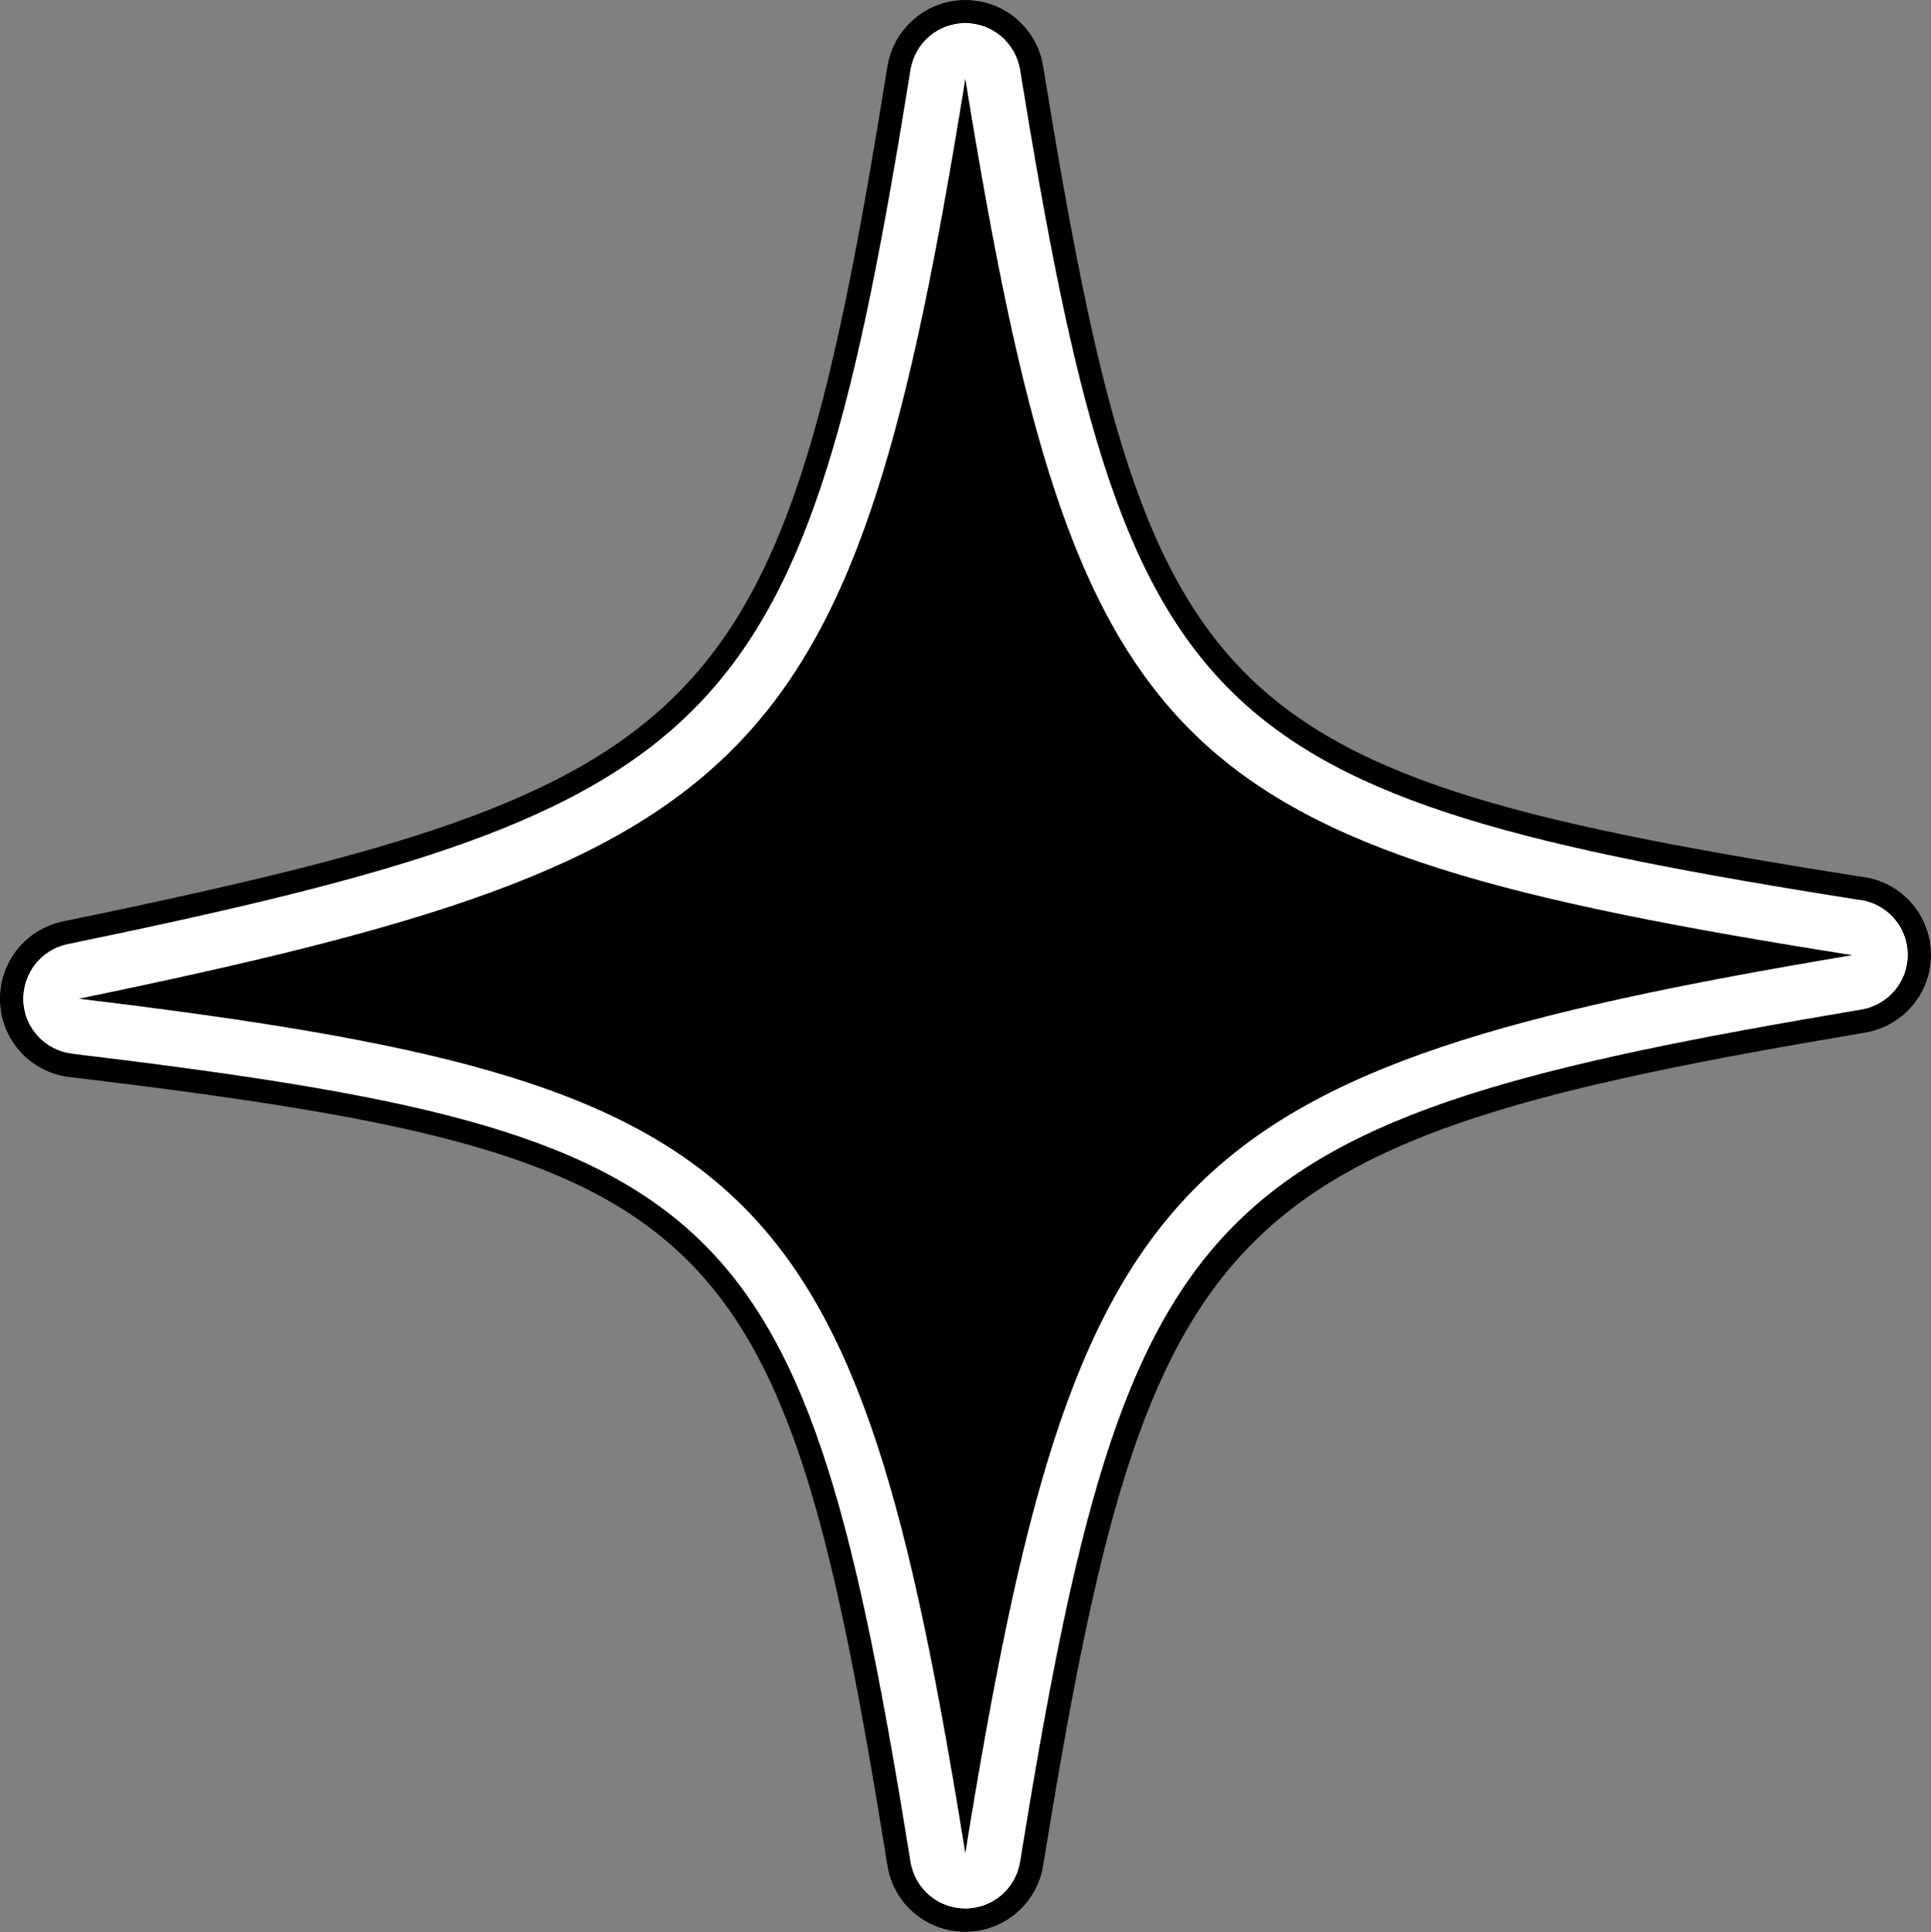
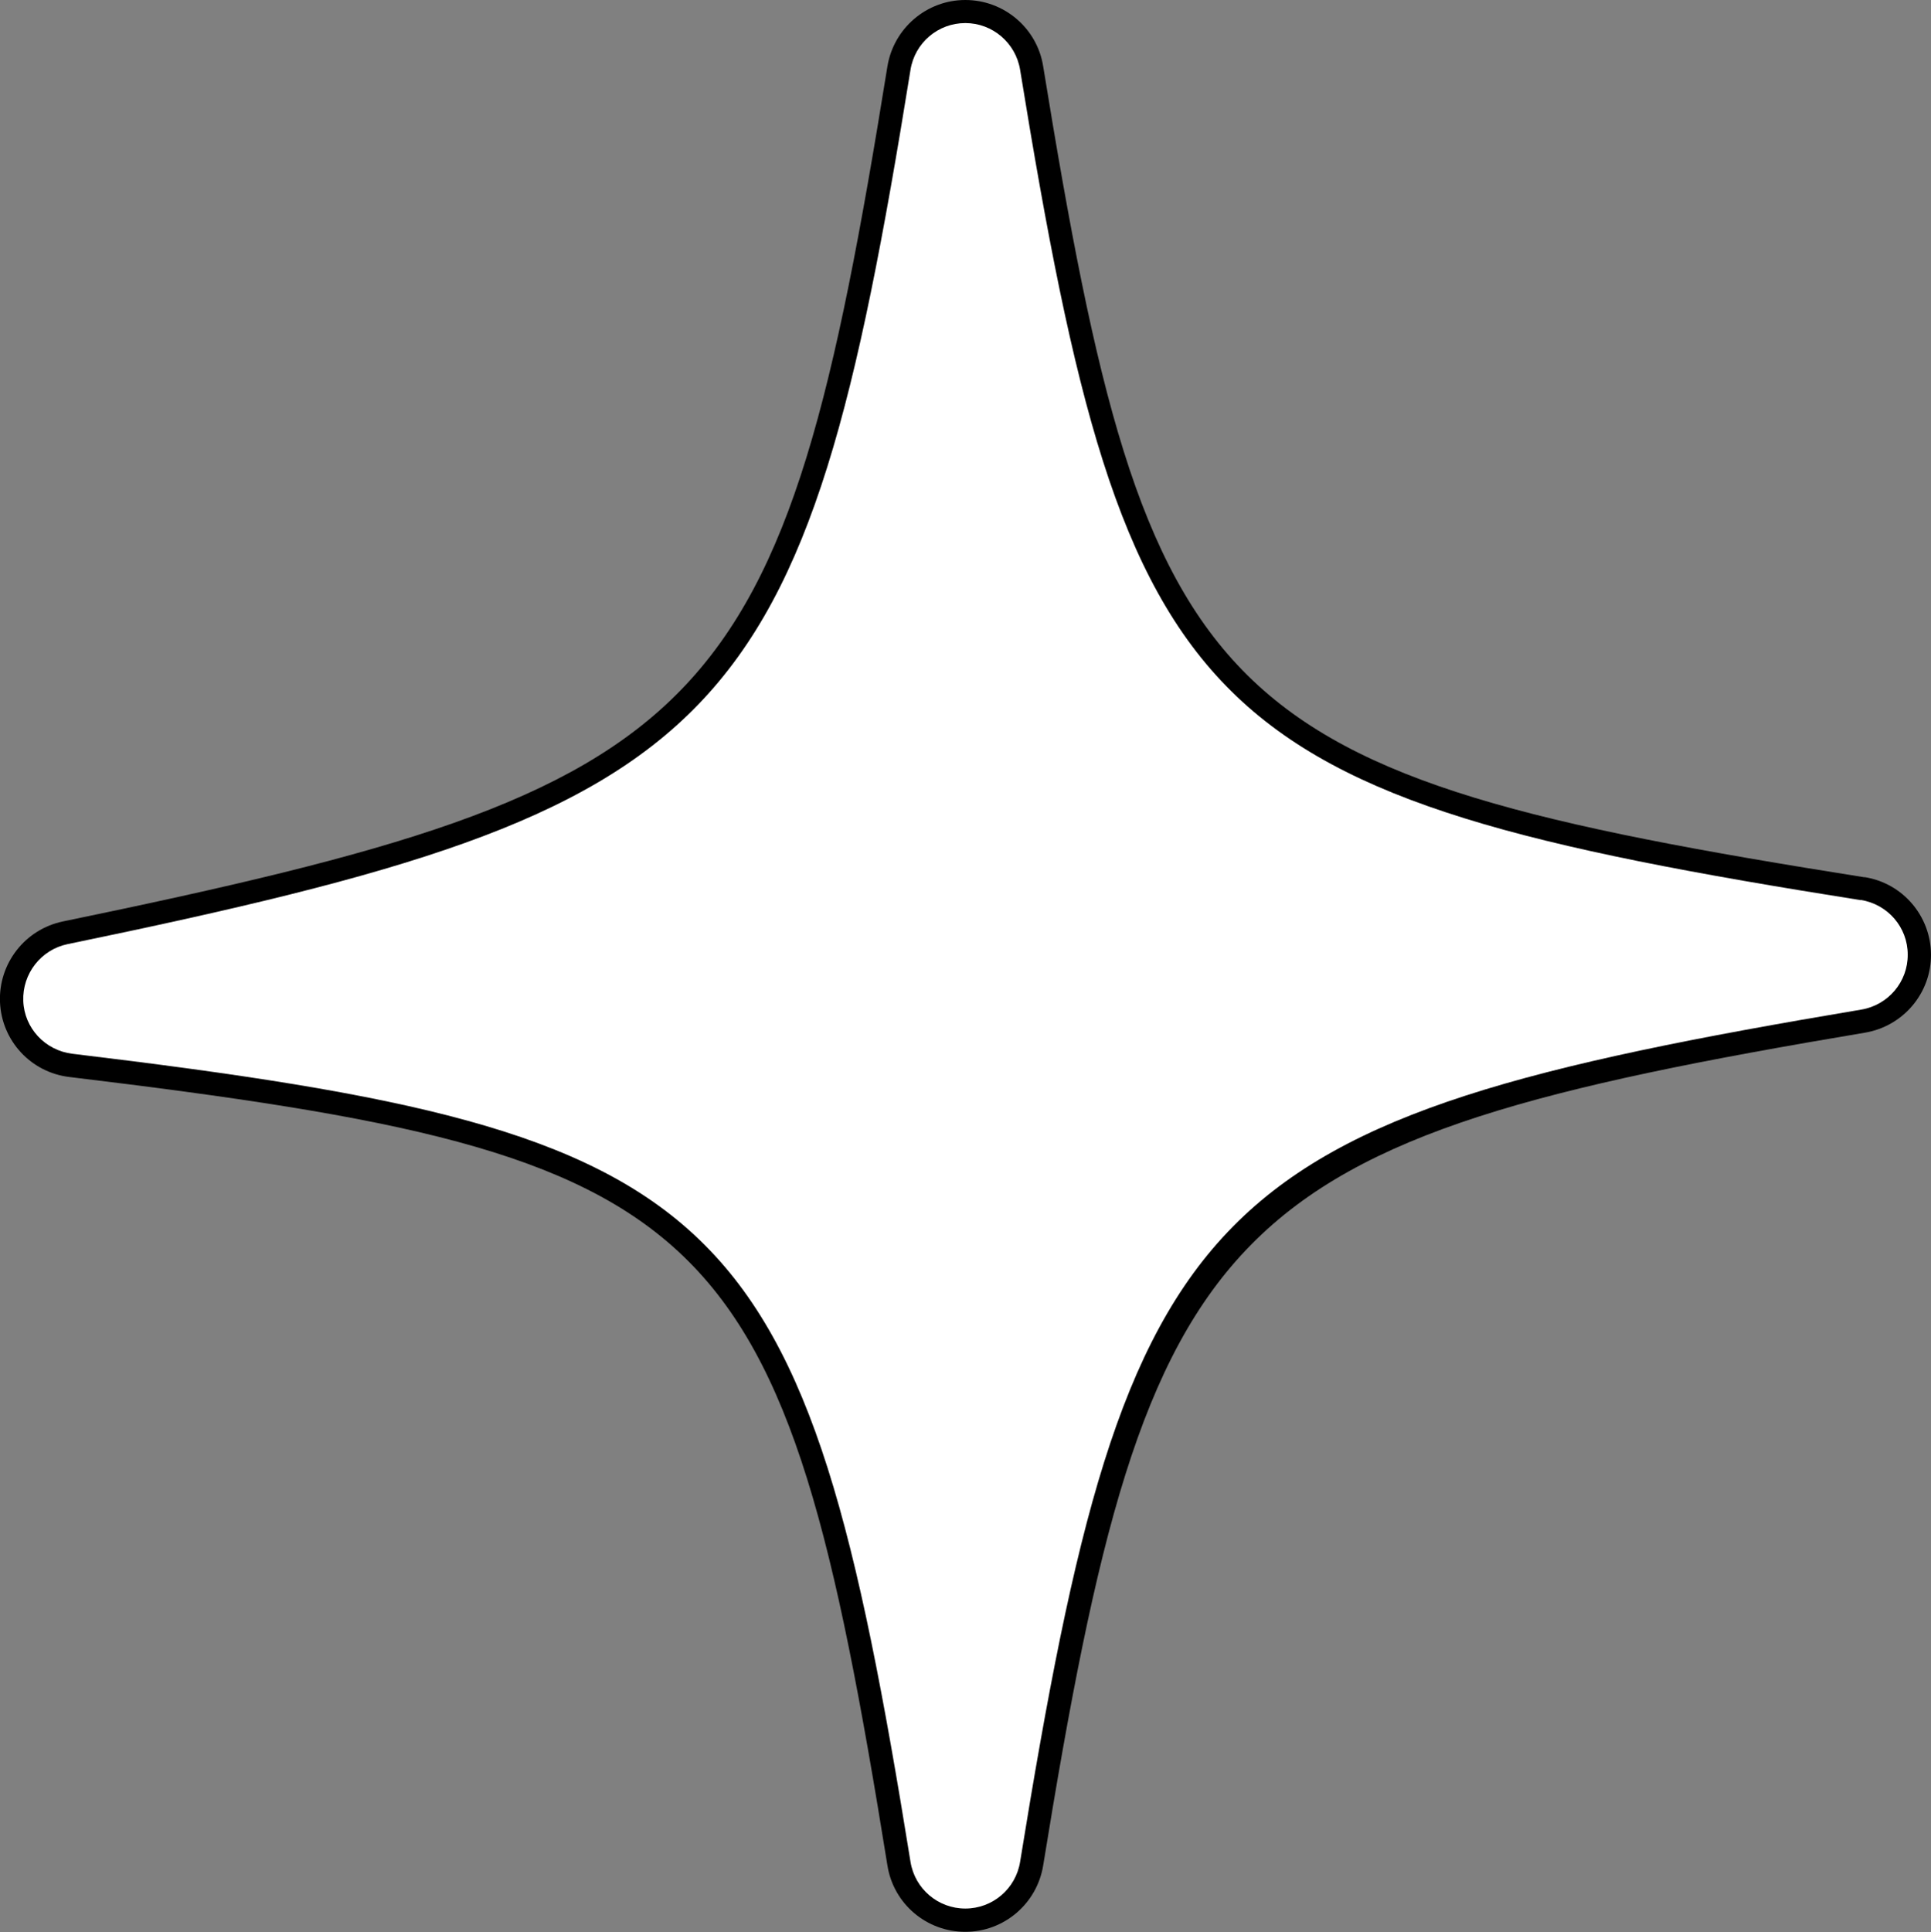
<svg xmlns="http://www.w3.org/2000/svg" id="Capa_2" data-name="Capa 2" viewBox="0 0 97.96 98">
  <rect x="0" y="0" width="97.96" height="98" fill="#808080" stroke="none" />
  <defs>
    <style>
      .cls-1 {
        fill: #fff;
      }
    </style>
  </defs>
  <g id="Capa_1-2" data-name="Capa 1">
    <g>
      <path d="M94.59,44.5c-33.23-5.26-36.34-8.33-41.67-41.14-.31-1.94-1.99-3.36-3.95-3.36h0c-1.96,0-3.63,1.43-3.95,3.36-5.36,33.26-8.49,36.5-41.83,43.38C1.27,47.14-.08,48.87,0,50.83c.08,1.96,1.57,3.57,3.52,3.8,33.08,3.98,36.18,6.97,41.5,40,.31,1.94,1.98,3.36,3.95,3.36h0c1.96,0,3.63-1.42,3.95-3.36,5.38-33.19,8.88-36.74,41.7-42.25,1.93-.33,3.35-2,3.34-3.96s-1.44-3.63-3.38-3.93Z" />
      <path class="cls-1" d="M94.4,45.66c-33.67-5.33-37.25-8.87-42.65-42.12-.22-1.36-1.4-2.37-2.78-2.37h0c-1.38,0-2.56,1-2.78,2.37-5.42,33.66-9.02,37.39-42.76,44.35-1.35,.28-2.3,1.5-2.25,2.88s1.11,2.51,2.48,2.68c33.56,4.03,37.13,7.48,42.53,40.99,.22,1.37,1.4,2.37,2.78,2.37h0c1.38,0,2.56-1,2.78-2.37,5.5-33.95,9.09-37.59,42.68-43.23,1.36-.23,2.36-1.41,2.35-2.79,0-1.38-1.01-2.55-2.38-2.77Z" />
-       <path d="M93.96,48.45c-34.76,5.83-39.35,10.73-44.99,45.55-5.56-34.55-10.21-39.16-44.97-43.34,34.76-7.17,39.33-11.67,44.97-46.66,5.64,34.74,10.23,38.94,44.99,44.45Z" />
    </g>
  </g>
</svg>